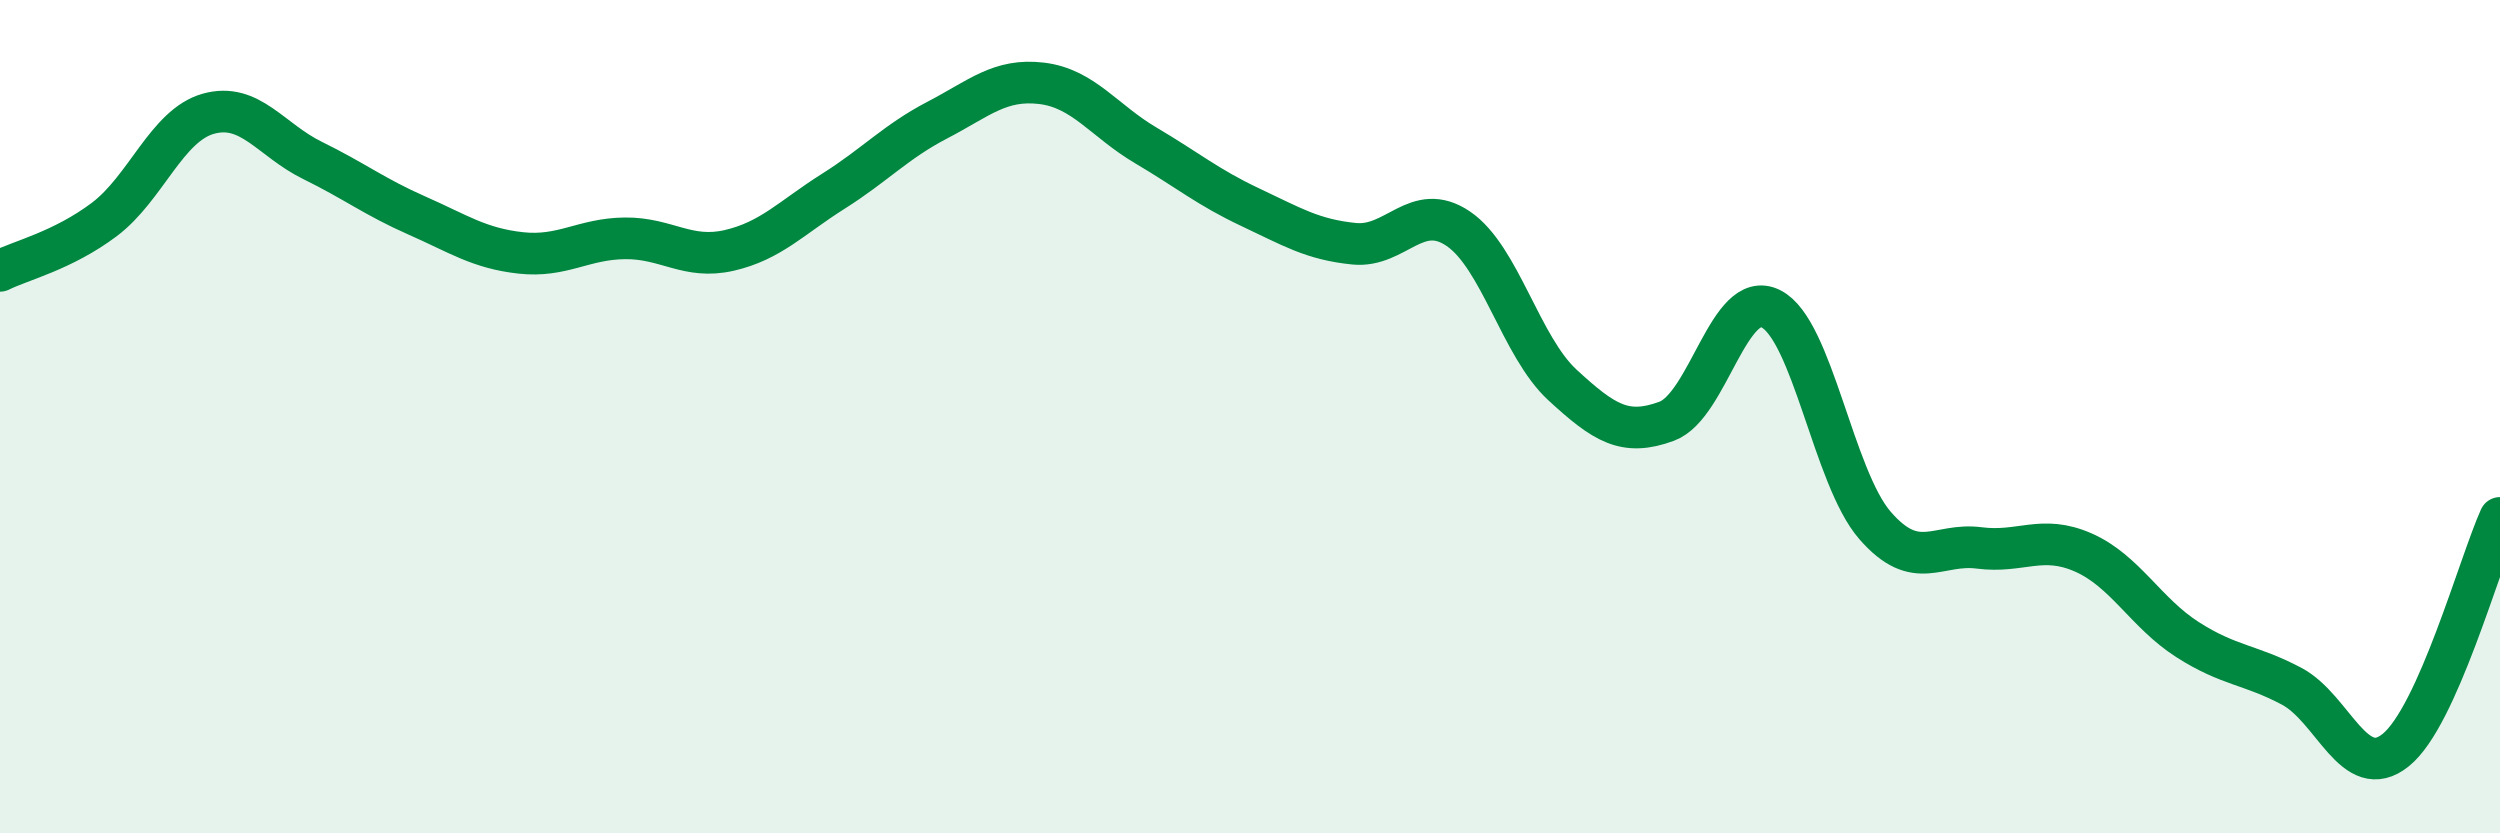
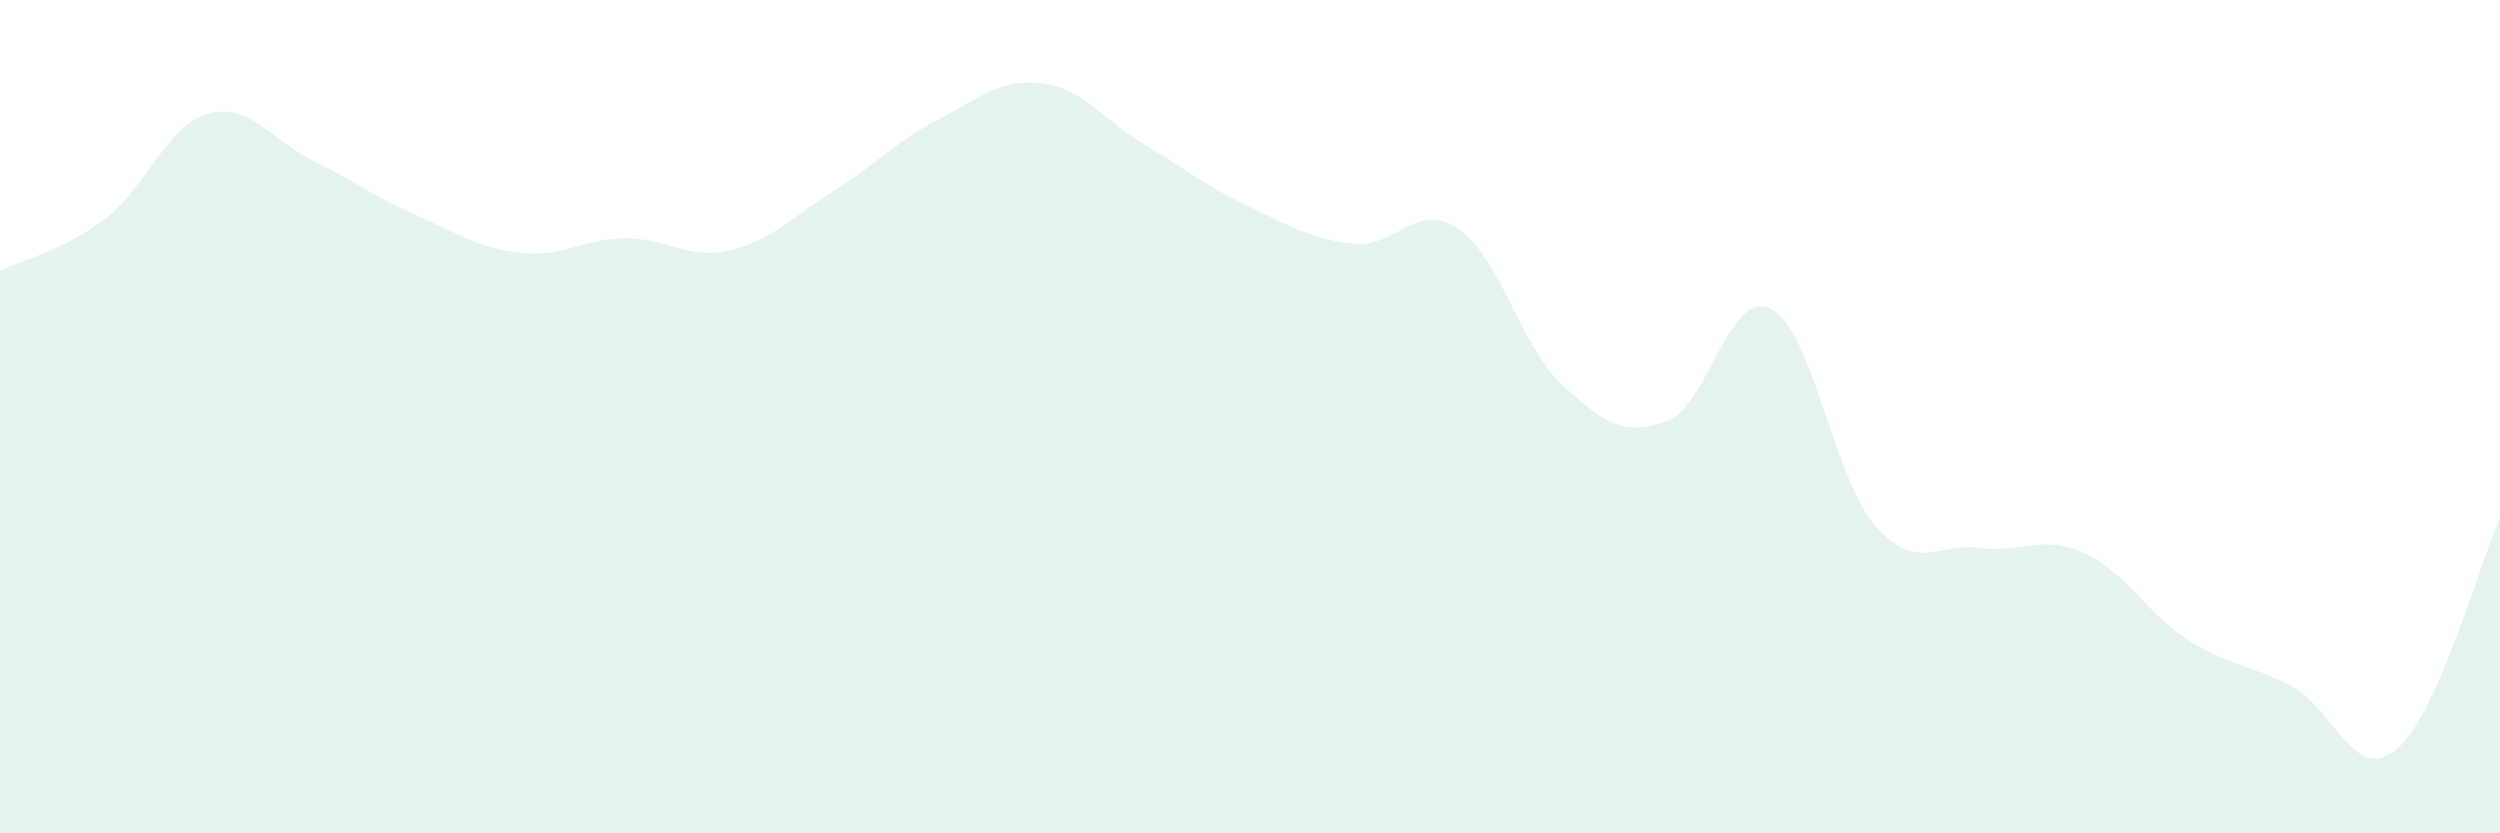
<svg xmlns="http://www.w3.org/2000/svg" width="60" height="20" viewBox="0 0 60 20">
  <path d="M 0,6.5 C 0.5,6.25 1.5,6.02 2.5,5.27 C 3.5,4.52 4,3.01 5,2.73 C 6,2.45 6.5,3.36 7.5,3.85 C 8.5,4.34 9,4.73 10,5.17 C 11,5.61 11.5,5.96 12.5,6.07 C 13.5,6.18 14,5.73 15,5.72 C 16,5.71 16.5,6.24 17.5,6.01 C 18.5,5.78 19,5.22 20,4.59 C 21,3.96 21.5,3.4 22.5,2.88 C 23.5,2.36 24,1.88 25,2 C 26,2.12 26.5,2.9 27.5,3.49 C 28.5,4.08 29,4.5 30,4.97 C 31,5.44 31.5,5.75 32.5,5.85 C 33.5,5.95 34,4.81 35,5.49 C 36,6.17 36.5,8.32 37.5,9.24 C 38.5,10.16 39,10.48 40,10.11 C 41,9.74 41.5,6.91 42.5,7.41 C 43.5,7.91 44,11.46 45,12.61 C 46,13.76 46.5,13.02 47.5,13.15 C 48.5,13.28 49,12.82 50,13.26 C 51,13.7 51.5,14.71 52.5,15.35 C 53.5,15.99 54,15.94 55,16.47 C 56,17 56.5,18.81 57.5,18 C 58.5,17.19 59.5,13.54 60,12.43L60 20L0 20Z" fill="#008740" opacity="0.1" stroke-linecap="round" stroke-linejoin="round" />
-   <path d="M 0,6.5 C 0.5,6.25 1.5,6.02 2.5,5.27 C 3.5,4.52 4,3.01 5,2.73 C 6,2.45 6.5,3.36 7.5,3.85 C 8.5,4.34 9,4.73 10,5.17 C 11,5.61 11.5,5.96 12.5,6.07 C 13.5,6.18 14,5.73 15,5.72 C 16,5.71 16.5,6.24 17.5,6.01 C 18.5,5.78 19,5.22 20,4.59 C 21,3.96 21.5,3.4 22.5,2.88 C 23.5,2.36 24,1.88 25,2 C 26,2.12 26.5,2.9 27.5,3.49 C 28.5,4.08 29,4.5 30,4.97 C 31,5.44 31.5,5.75 32.5,5.85 C 33.5,5.95 34,4.81 35,5.49 C 36,6.17 36.5,8.32 37.5,9.24 C 38.5,10.16 39,10.48 40,10.11 C 41,9.74 41.5,6.91 42.5,7.41 C 43.5,7.91 44,11.46 45,12.61 C 46,13.76 46.5,13.02 47.5,13.15 C 48.5,13.28 49,12.82 50,13.26 C 51,13.7 51.5,14.71 52.5,15.35 C 53.5,15.99 54,15.94 55,16.47 C 56,17 56.5,18.81 57.5,18 C 58.5,17.19 59.5,13.54 60,12.43" stroke="#008740" stroke-width="1" fill="none" stroke-linecap="round" stroke-linejoin="round" />
</svg>